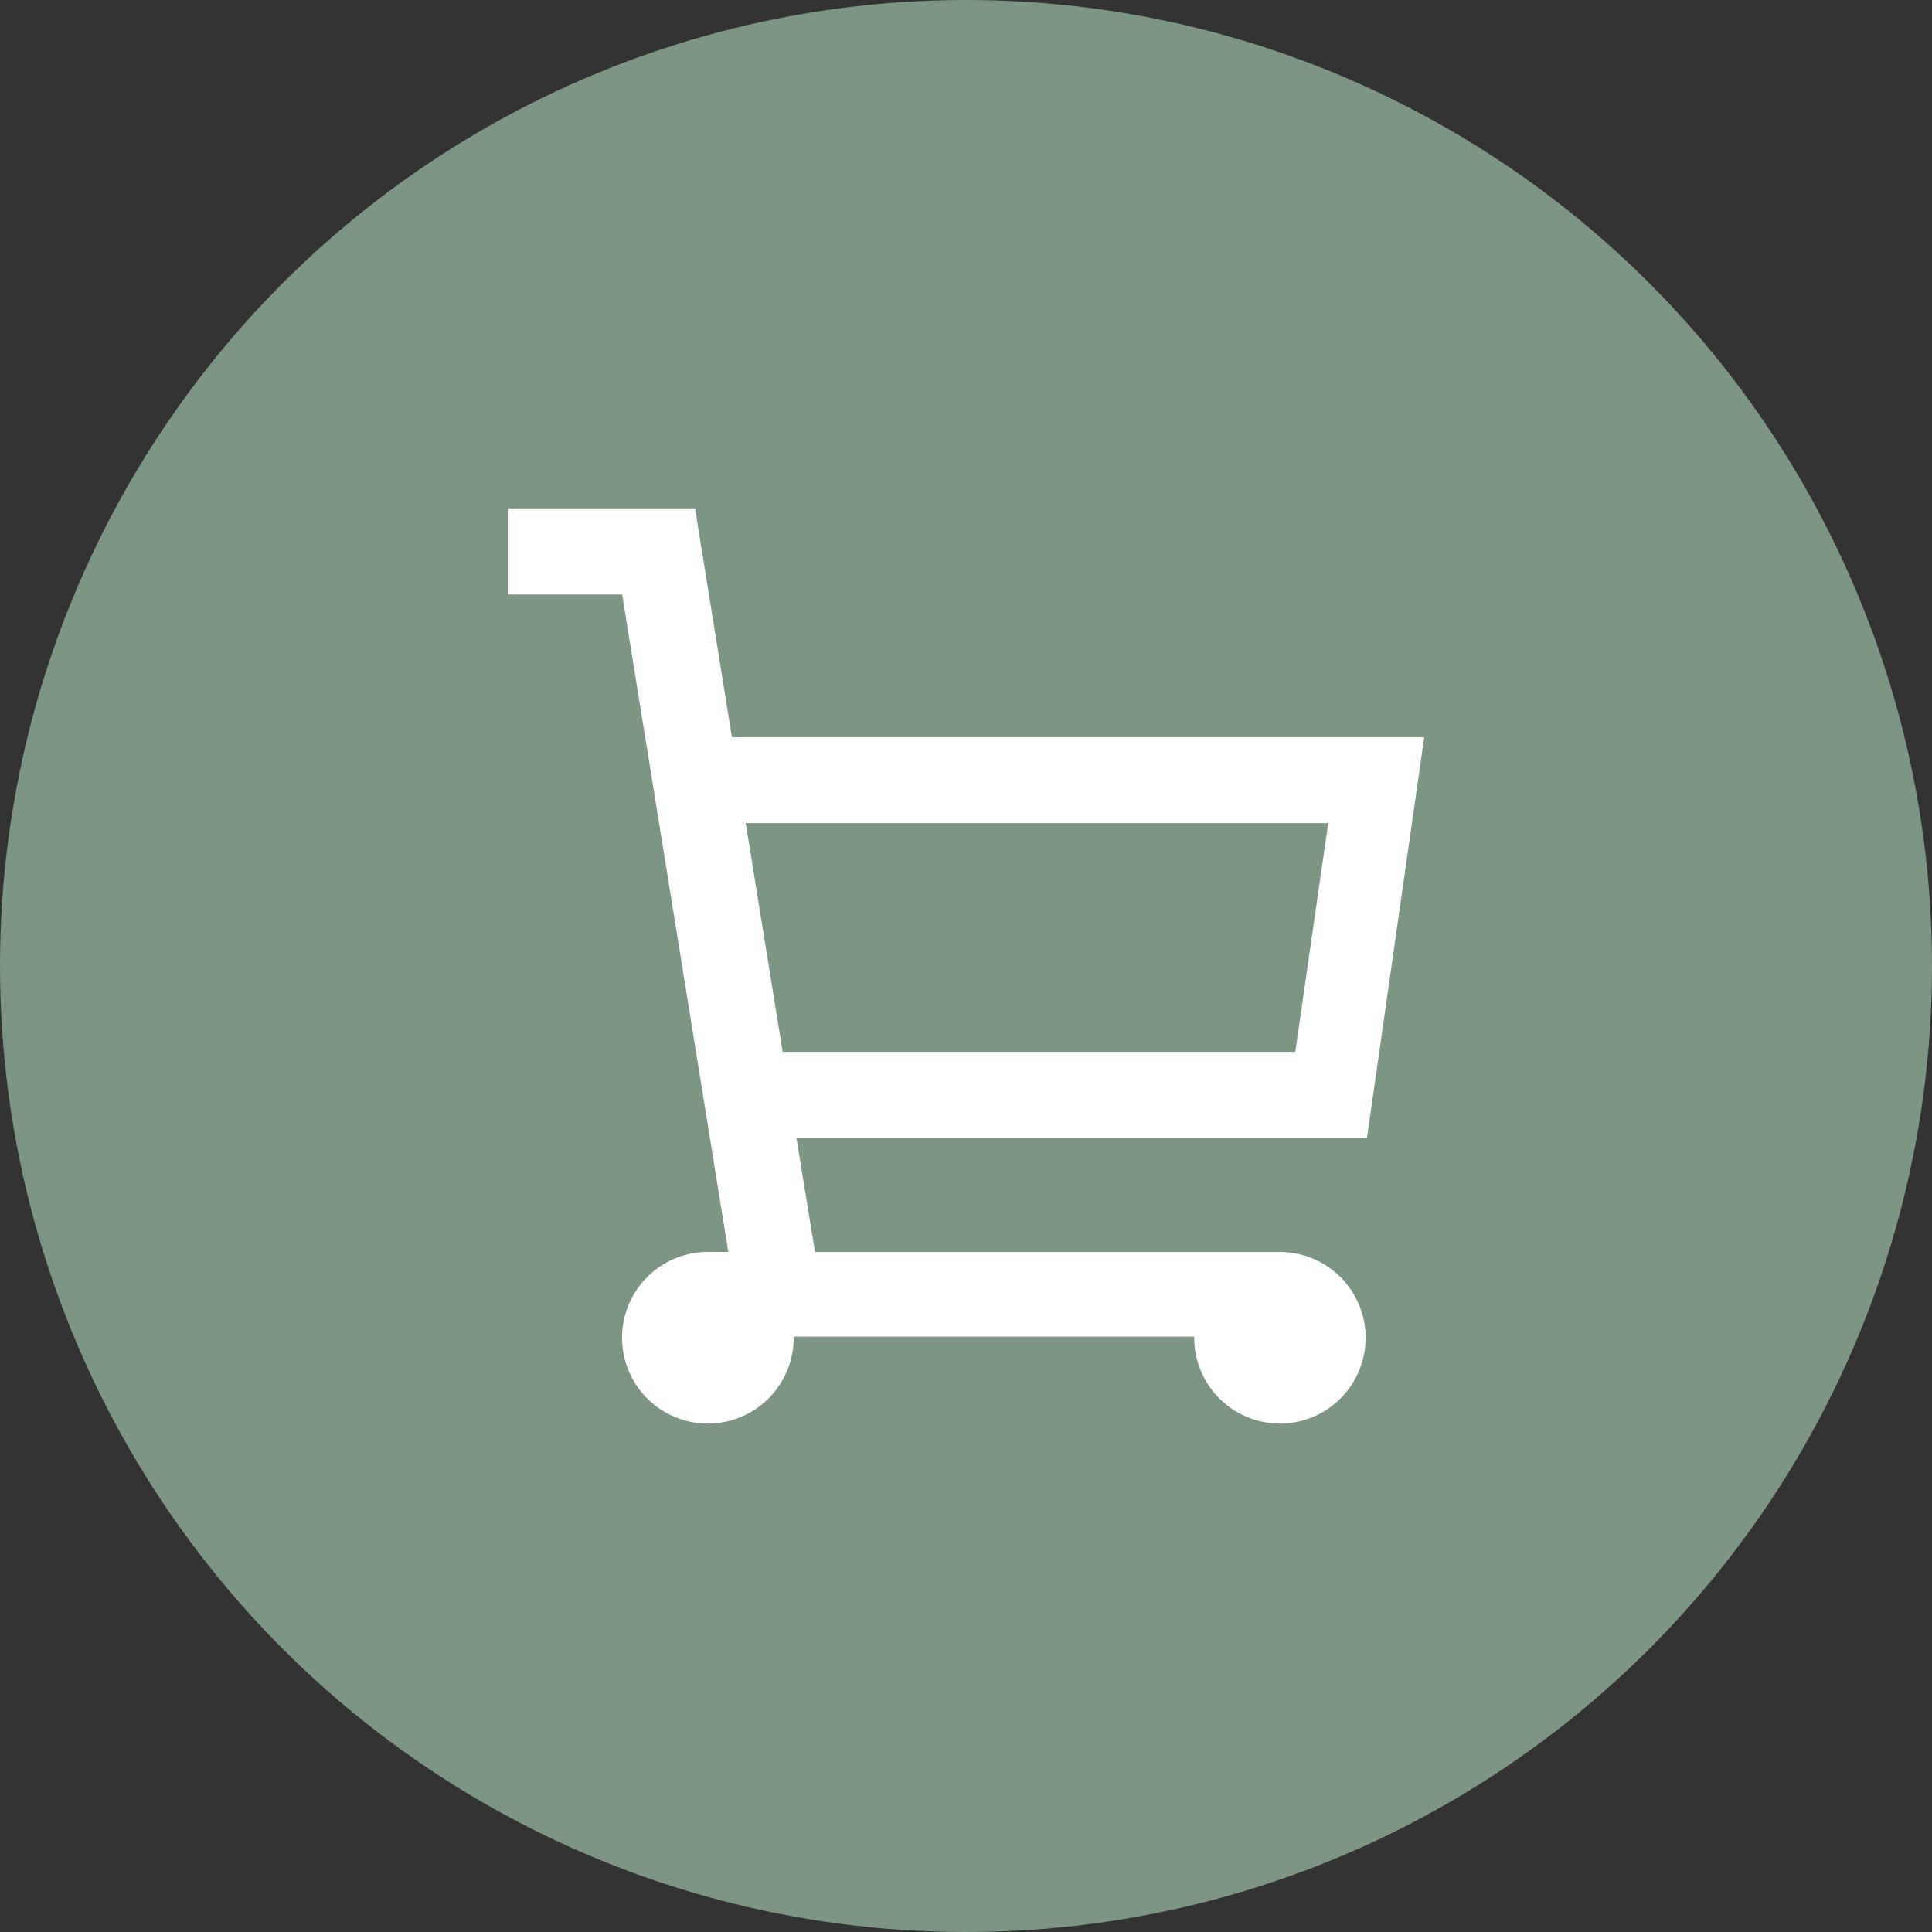
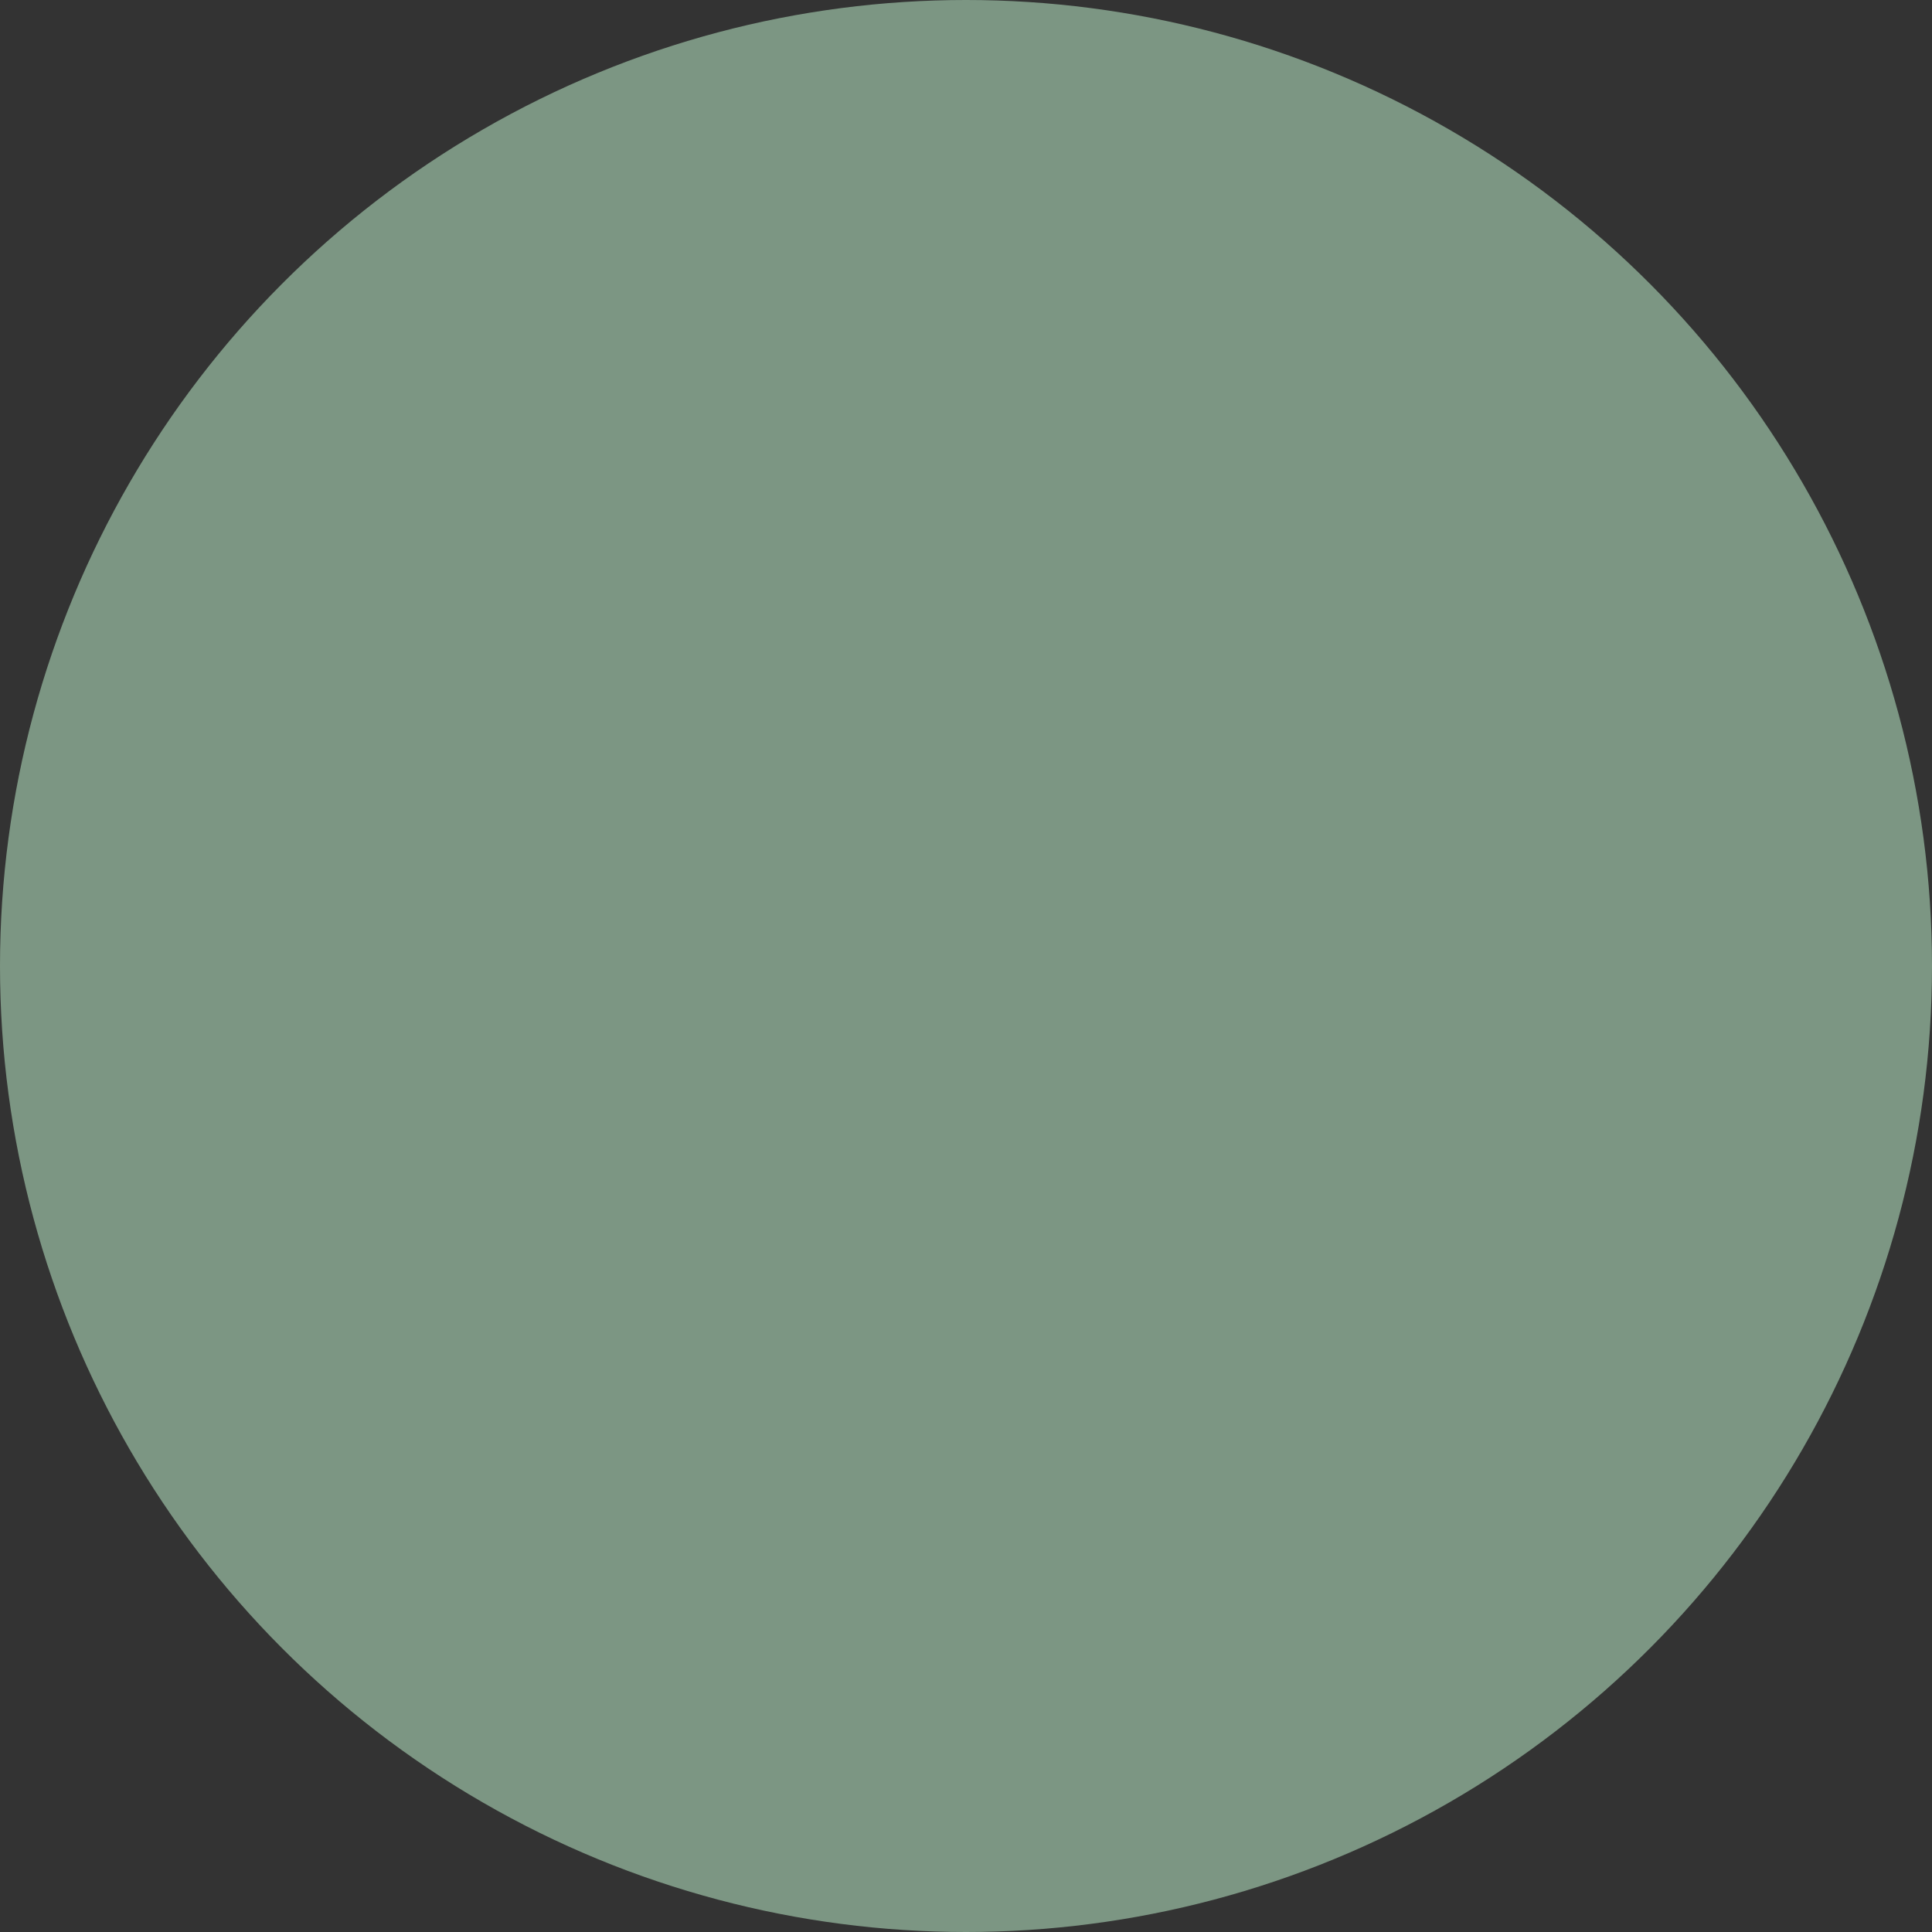
<svg xmlns="http://www.w3.org/2000/svg" width="38" height="38" viewBox="0 0 38 38">
  <rect x="0" y="0" width="38" height="38" fill="#333333" stroke="none" />
  <g id="Group_977" data-name="Group 977" transform="translate(-426 -1243)">
    <circle id="Ellipse_22" data-name="Ellipse 22" cx="19" cy="19" r="19" transform="translate(426 1243)" fill="#7c9683" />
-     <path id="Border" d="M15.185,18A1.69,1.69,0,0,1,13.5,16.312V16.29H5.623v.022a1.688,1.688,0,1,1-1.688-1.688c.039,0,.078,0,.116,0h.286L2.249,1.693H0V0H3.683l.725,4.5H18.024L16.9,12.375H5.676l.366,2.25h9.142a1.688,1.688,0,0,1,0,3.376ZM4.679,6.189h0l.727,4.5H15.489l.648-4.5H4.679Z" transform="translate(435.988 1253)" fill="#fff" />
  </g>
</svg>